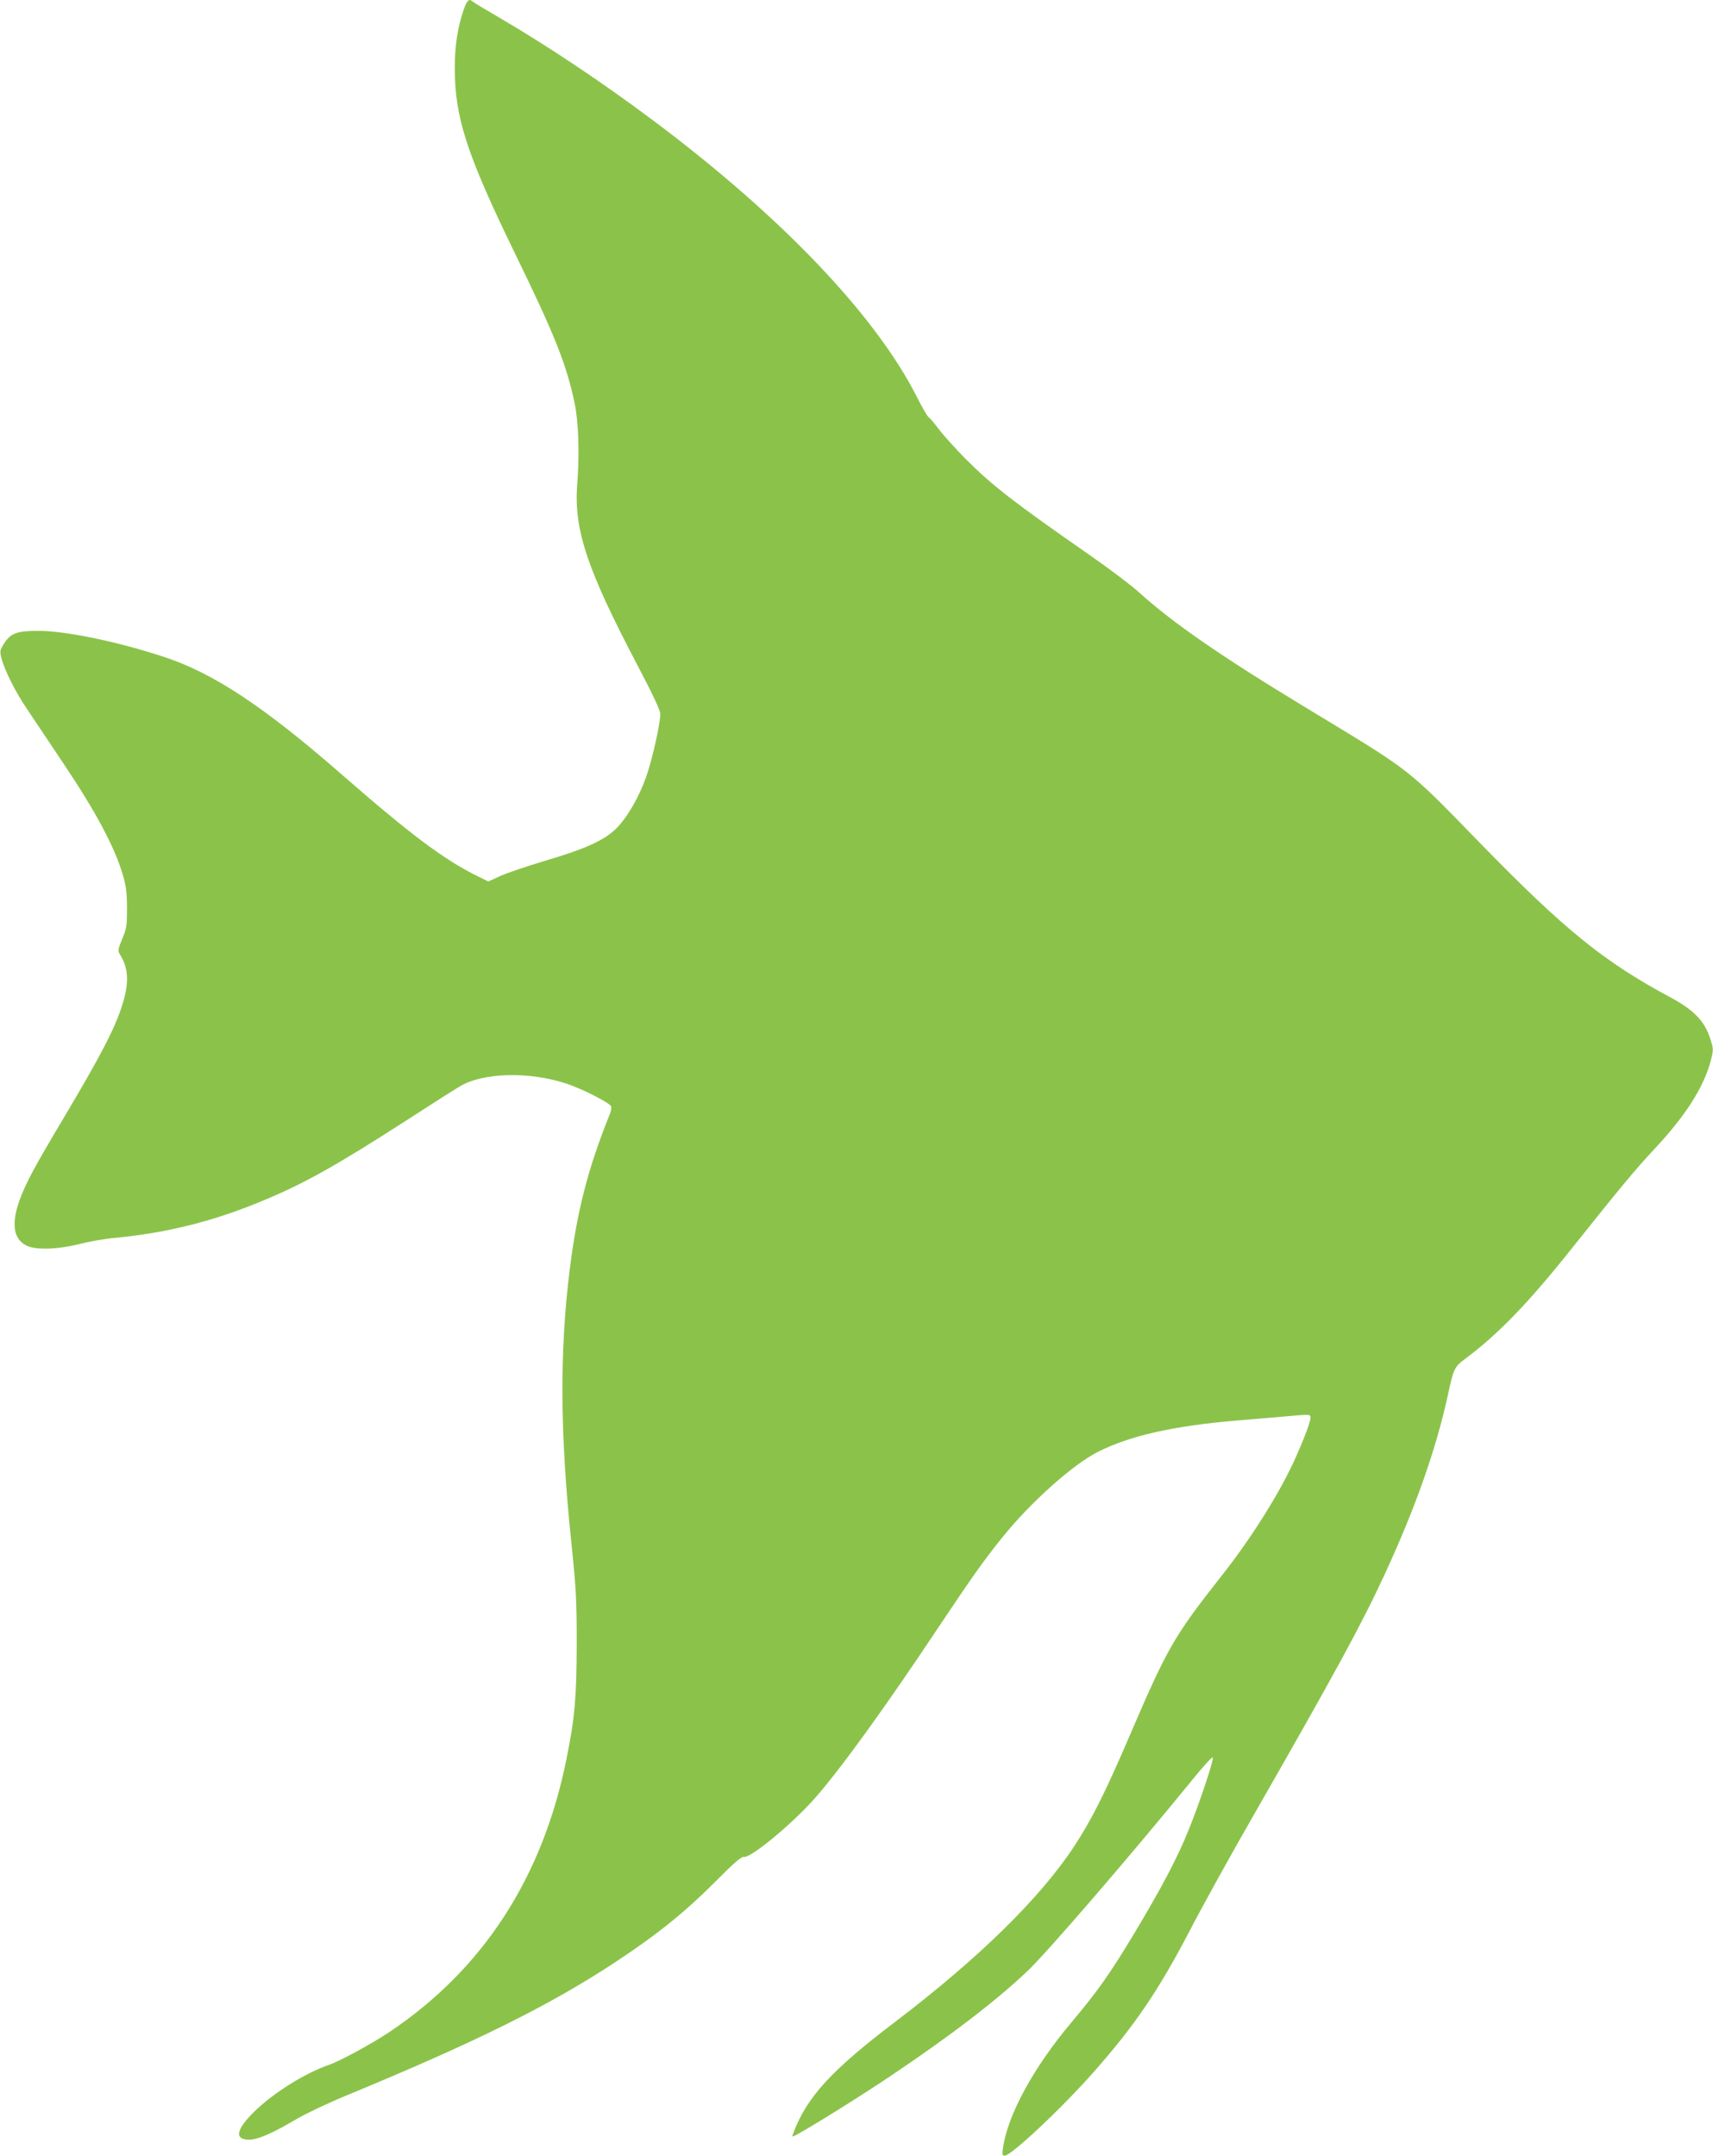
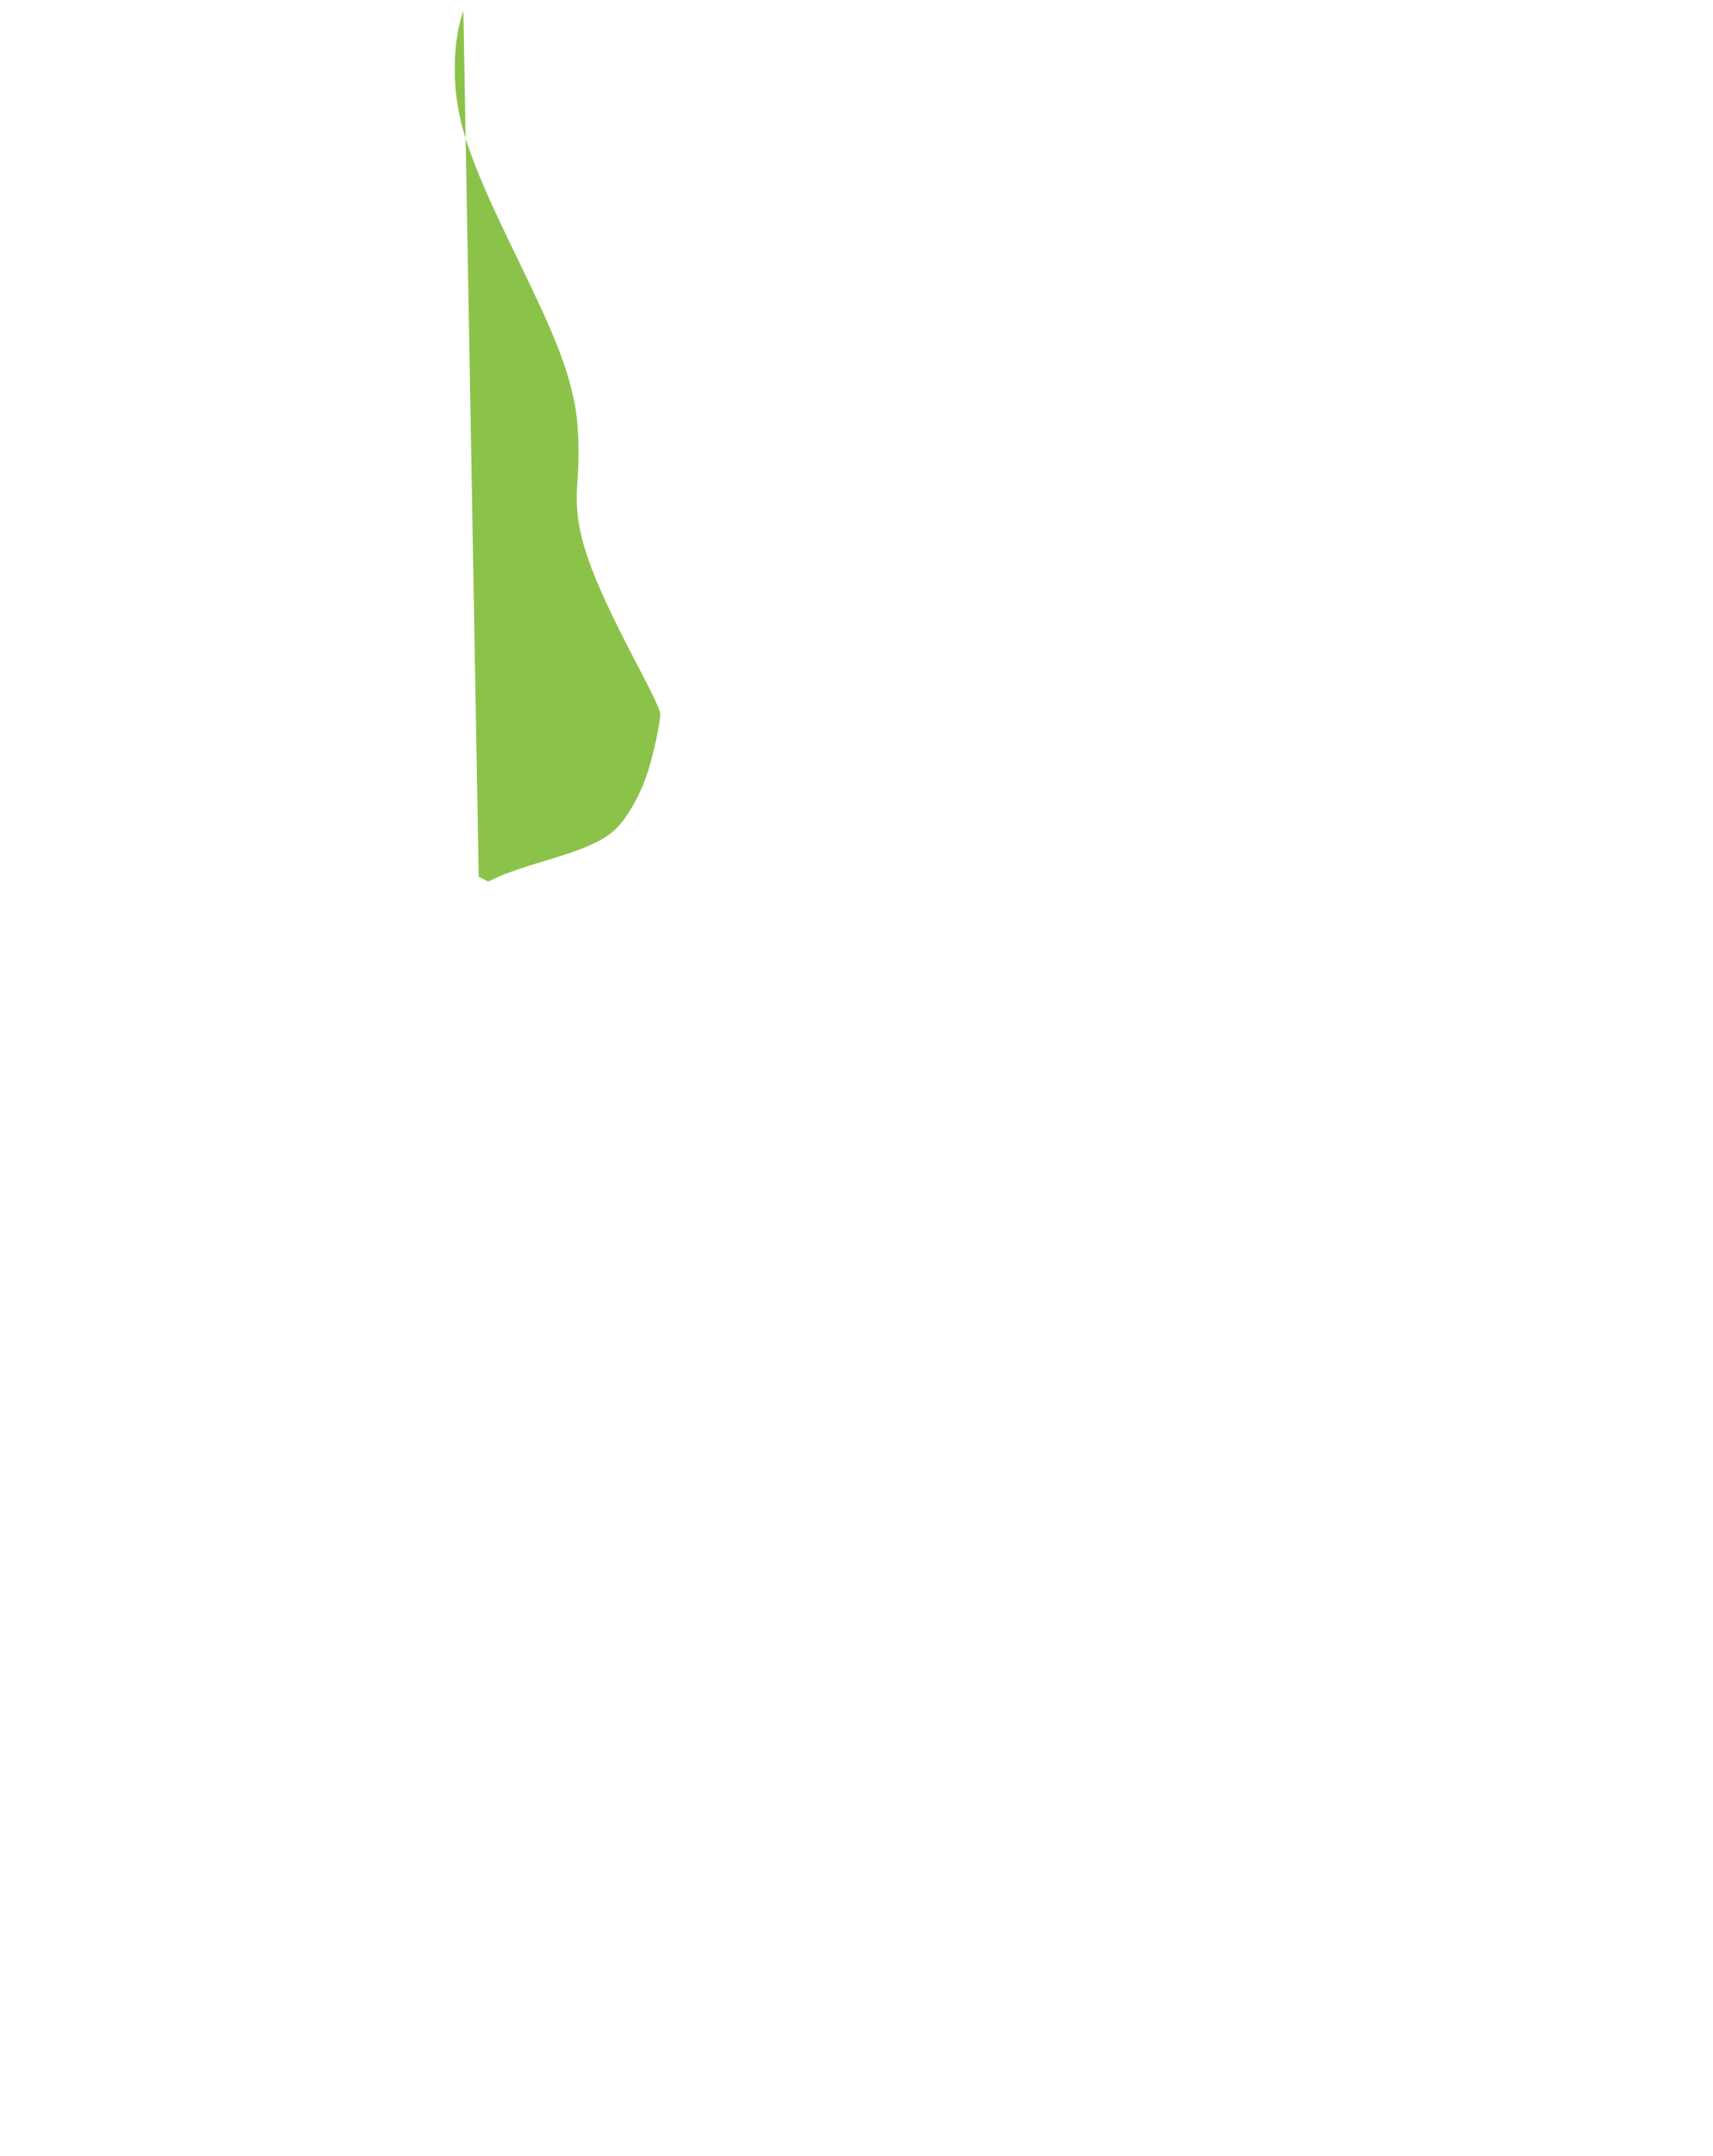
<svg xmlns="http://www.w3.org/2000/svg" version="1.0" width="1017pt" height="1280pt" viewBox="0 0 1017 1280" preserveAspectRatio="xMidYMid meet">
  <g transform="translate(0,1280) scale(0.1,-0.1)" fill="#8bc34a" stroke="none">
-     <path d="M2751 12737 c-35 -104 -51 -212 -51 -342 0 -292 71 -511 355 -1095 241 -494 308 -664 356 -892 24 -115 30 -297 16 -483 -21 -269 57 -503 358 -1076 93 -177 135 -267 135 -289 0 -58 -49 -277 -85 -376 -42 -119 -113 -241 -178 -305 -69 -68 -180 -119 -417 -189 -113 -34 -236 -75 -273 -93 l-68 -31 -57 28 c-203 99 -402 248 -822 615 -453 395 -753 594 -1045 690 -269 89 -580 154 -740 155 -134 1 -171 -13 -211 -75 -25 -41 -26 -46 -15 -89 18 -69 81 -196 148 -295 33 -50 135 -202 226 -338 183 -273 297 -486 343 -642 23 -74 27 -110 28 -205 0 -104 -2 -122 -28 -184 -25 -60 -27 -72 -16 -90 54 -85 58 -171 15 -306 -44 -139 -126 -296 -345 -665 -176 -295 -223 -383 -262 -486 -52 -143 -40 -236 39 -275 56 -28 189 -23 318 10 55 14 149 31 210 36 306 29 589 100 879 222 241 100 432 207 836 467 151 98 299 192 328 209 139 85 418 91 640 16 92 -31 252 -113 260 -133 3 -8 0 -28 -7 -45 -131 -325 -196 -578 -240 -936 -59 -481 -56 -964 11 -1610 28 -271 32 -338 32 -600 -1 -316 -11 -439 -60 -680 -141 -707 -495 -1253 -1054 -1627 -104 -69 -291 -171 -355 -193 -145 -50 -332 -167 -447 -280 -108 -107 -118 -166 -27 -165 52 1 137 38 284 125 55 32 192 97 305 143 757 313 1192 529 1580 784 260 172 417 299 611 494 100 101 142 136 155 133 39 -10 291 199 425 352 153 175 410 530 729 1009 201 301 272 402 384 540 165 205 417 430 564 504 190 96 447 154 822 186 102 8 235 20 296 25 145 13 144 13 144 -9 0 -23 -34 -115 -88 -236 -88 -199 -261 -476 -438 -700 -286 -363 -323 -429 -549 -955 -144 -336 -225 -497 -329 -655 -201 -306 -568 -665 -1061 -1040 -378 -287 -524 -446 -604 -658 -10 -26 -10 -27 12 -16 84 44 378 227 567 354 359 241 632 451 814 625 120 115 622 698 980 1138 59 73 111 130 116 127 10 -6 -80 -277 -146 -438 -65 -160 -159 -339 -317 -602 -144 -240 -218 -346 -378 -536 -222 -264 -376 -546 -404 -741 -6 -41 -5 -48 10 -48 39 0 343 286 533 502 242 275 380 479 565 833 74 143 242 447 373 675 495 864 648 1146 784 1440 184 398 305 743 375 1062 35 162 39 171 103 219 197 147 375 331 632 654 290 364 379 471 491 591 185 197 295 369 336 527 17 67 17 68 -7 140 -33 97 -98 163 -235 236 -391 210 -624 398 -1120 907 -451 463 -398 422 -1050 817 -494 299 -788 503 -977 675 -48 44 -183 146 -300 227 -451 314 -576 411 -734 569 -60 61 -132 140 -159 176 -27 36 -55 69 -62 73 -7 4 -40 61 -73 127 -247 484 -807 1070 -1565 1637 -307 229 -618 437 -910 608 -83 48 -154 91 -159 96 -21 20 -35 6 -55 -54z" />
+     <path d="M2751 12737 c-35 -104 -51 -212 -51 -342 0 -292 71 -511 355 -1095 241 -494 308 -664 356 -892 24 -115 30 -297 16 -483 -21 -269 57 -503 358 -1076 93 -177 135 -267 135 -289 0 -58 -49 -277 -85 -376 -42 -119 -113 -241 -178 -305 -69 -68 -180 -119 -417 -189 -113 -34 -236 -75 -273 -93 l-68 -31 -57 28 z" />
  </g>
</svg>